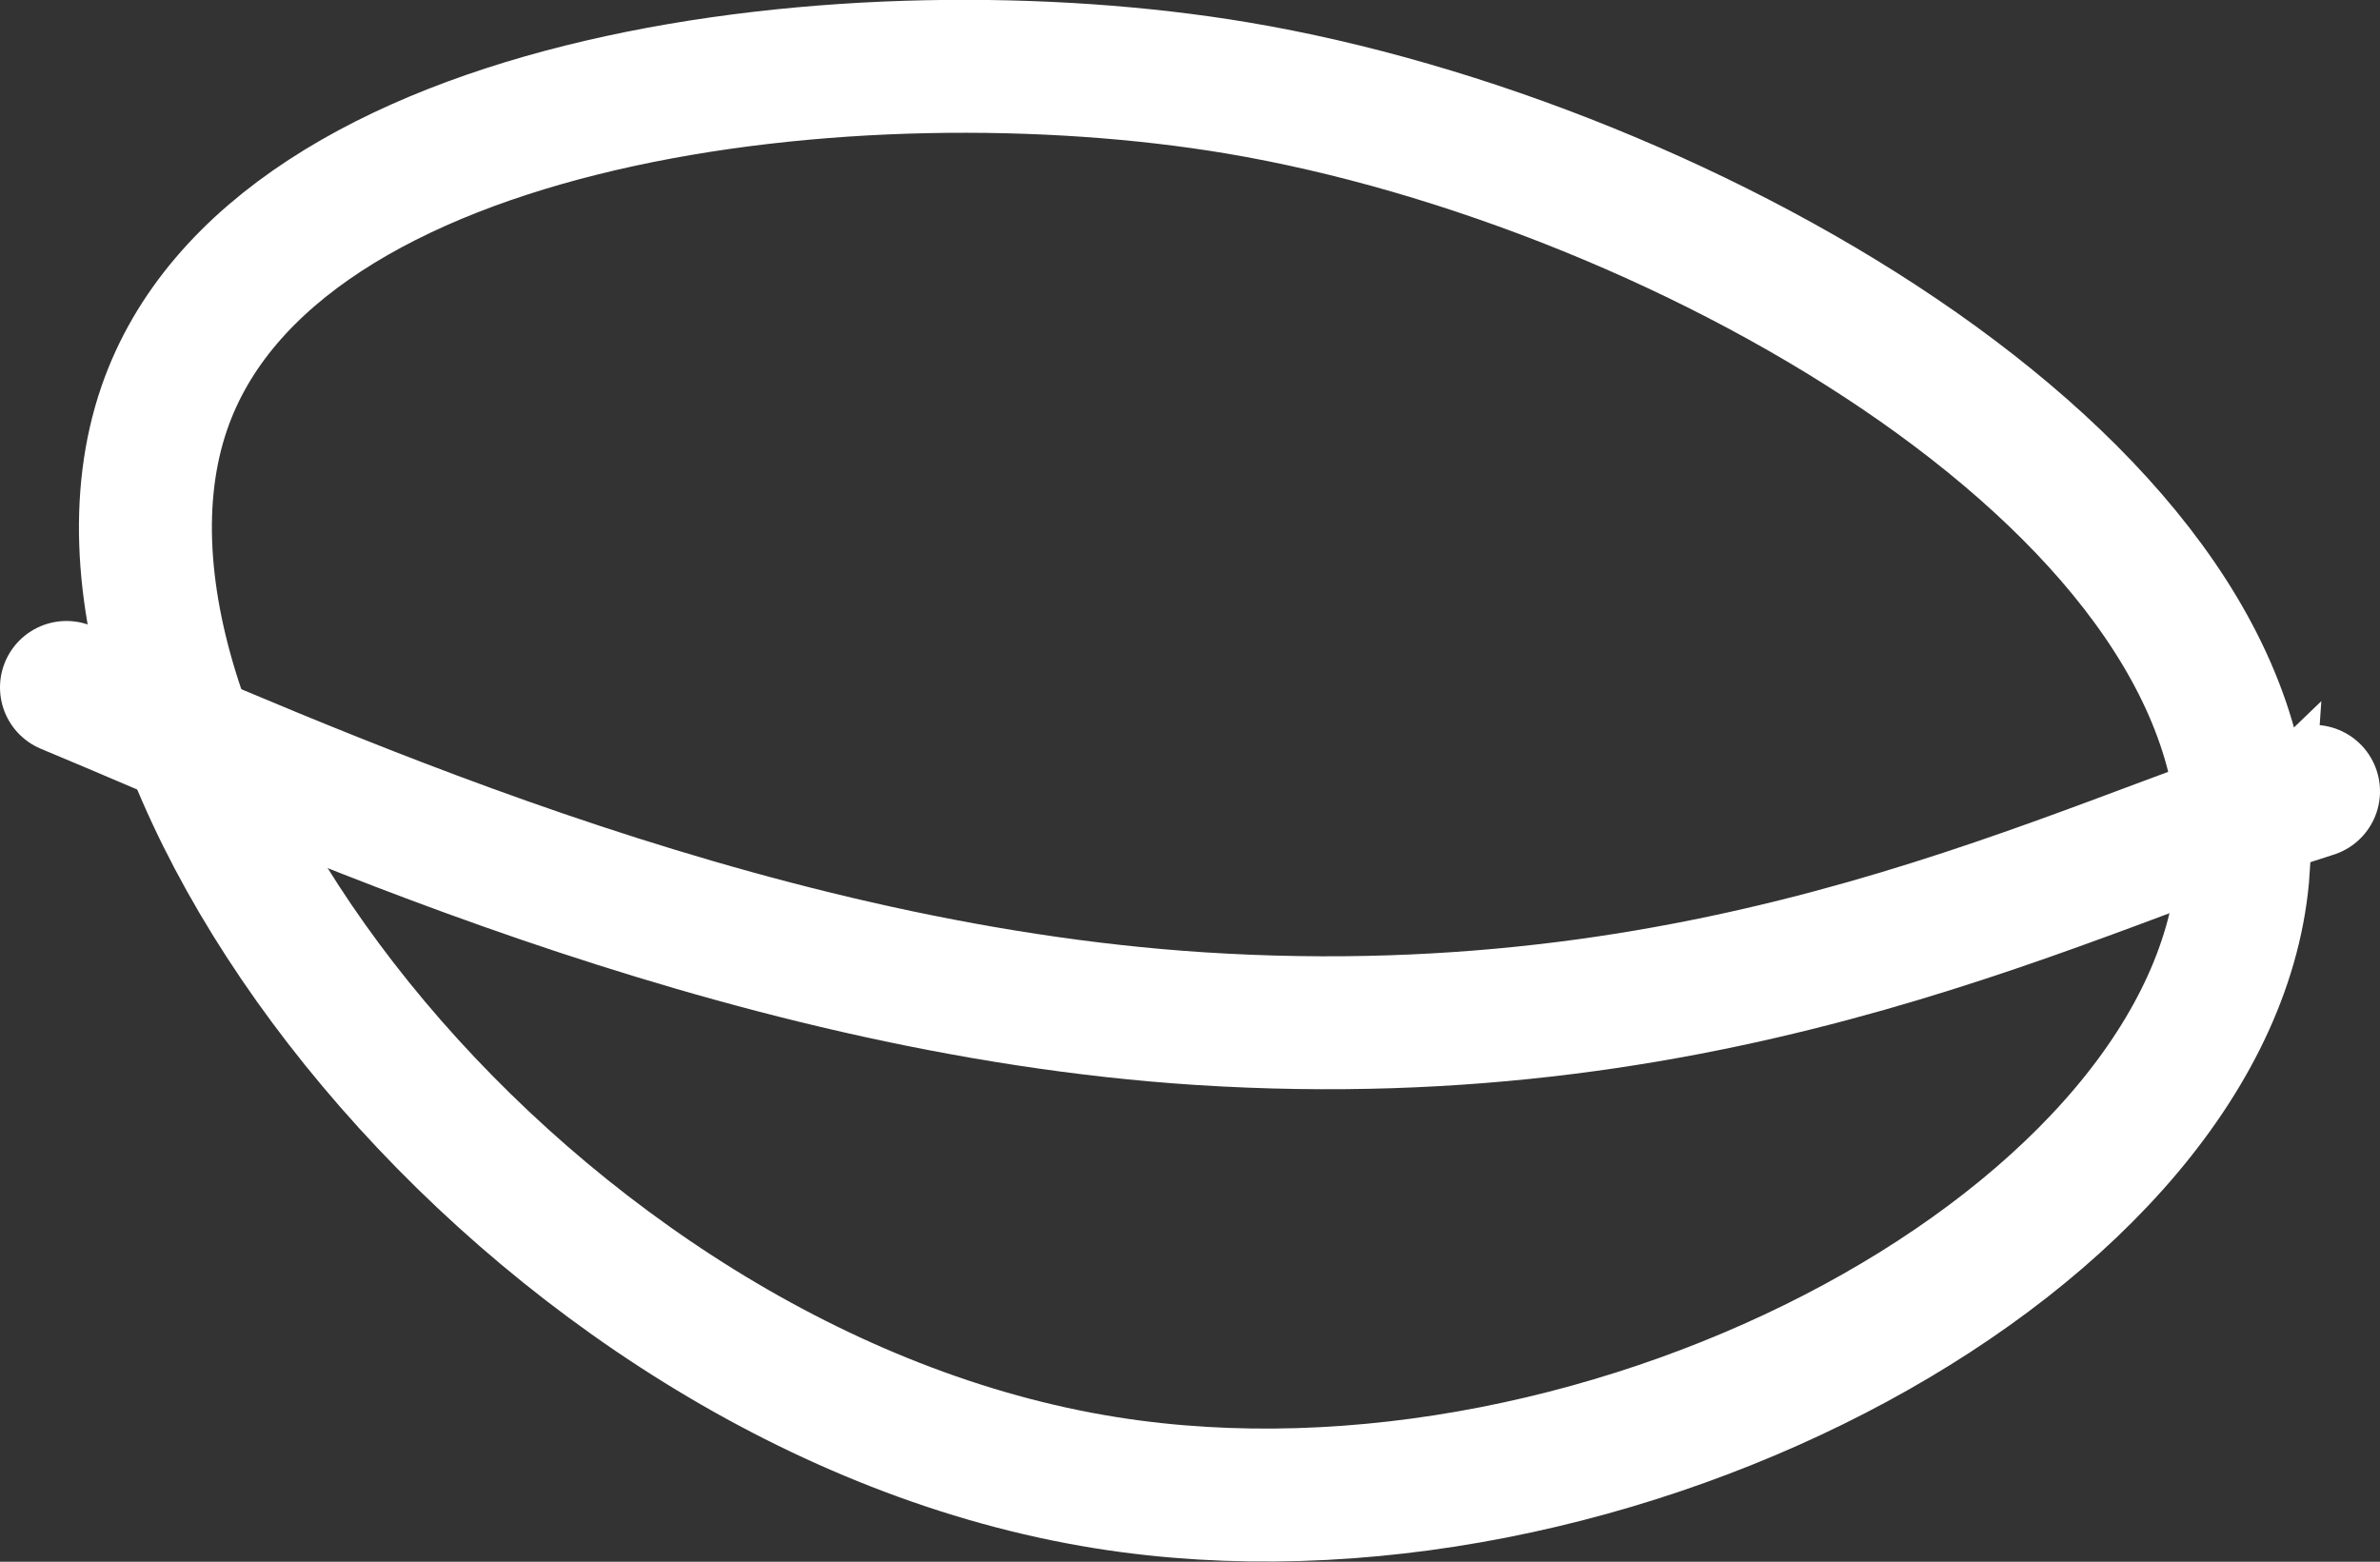
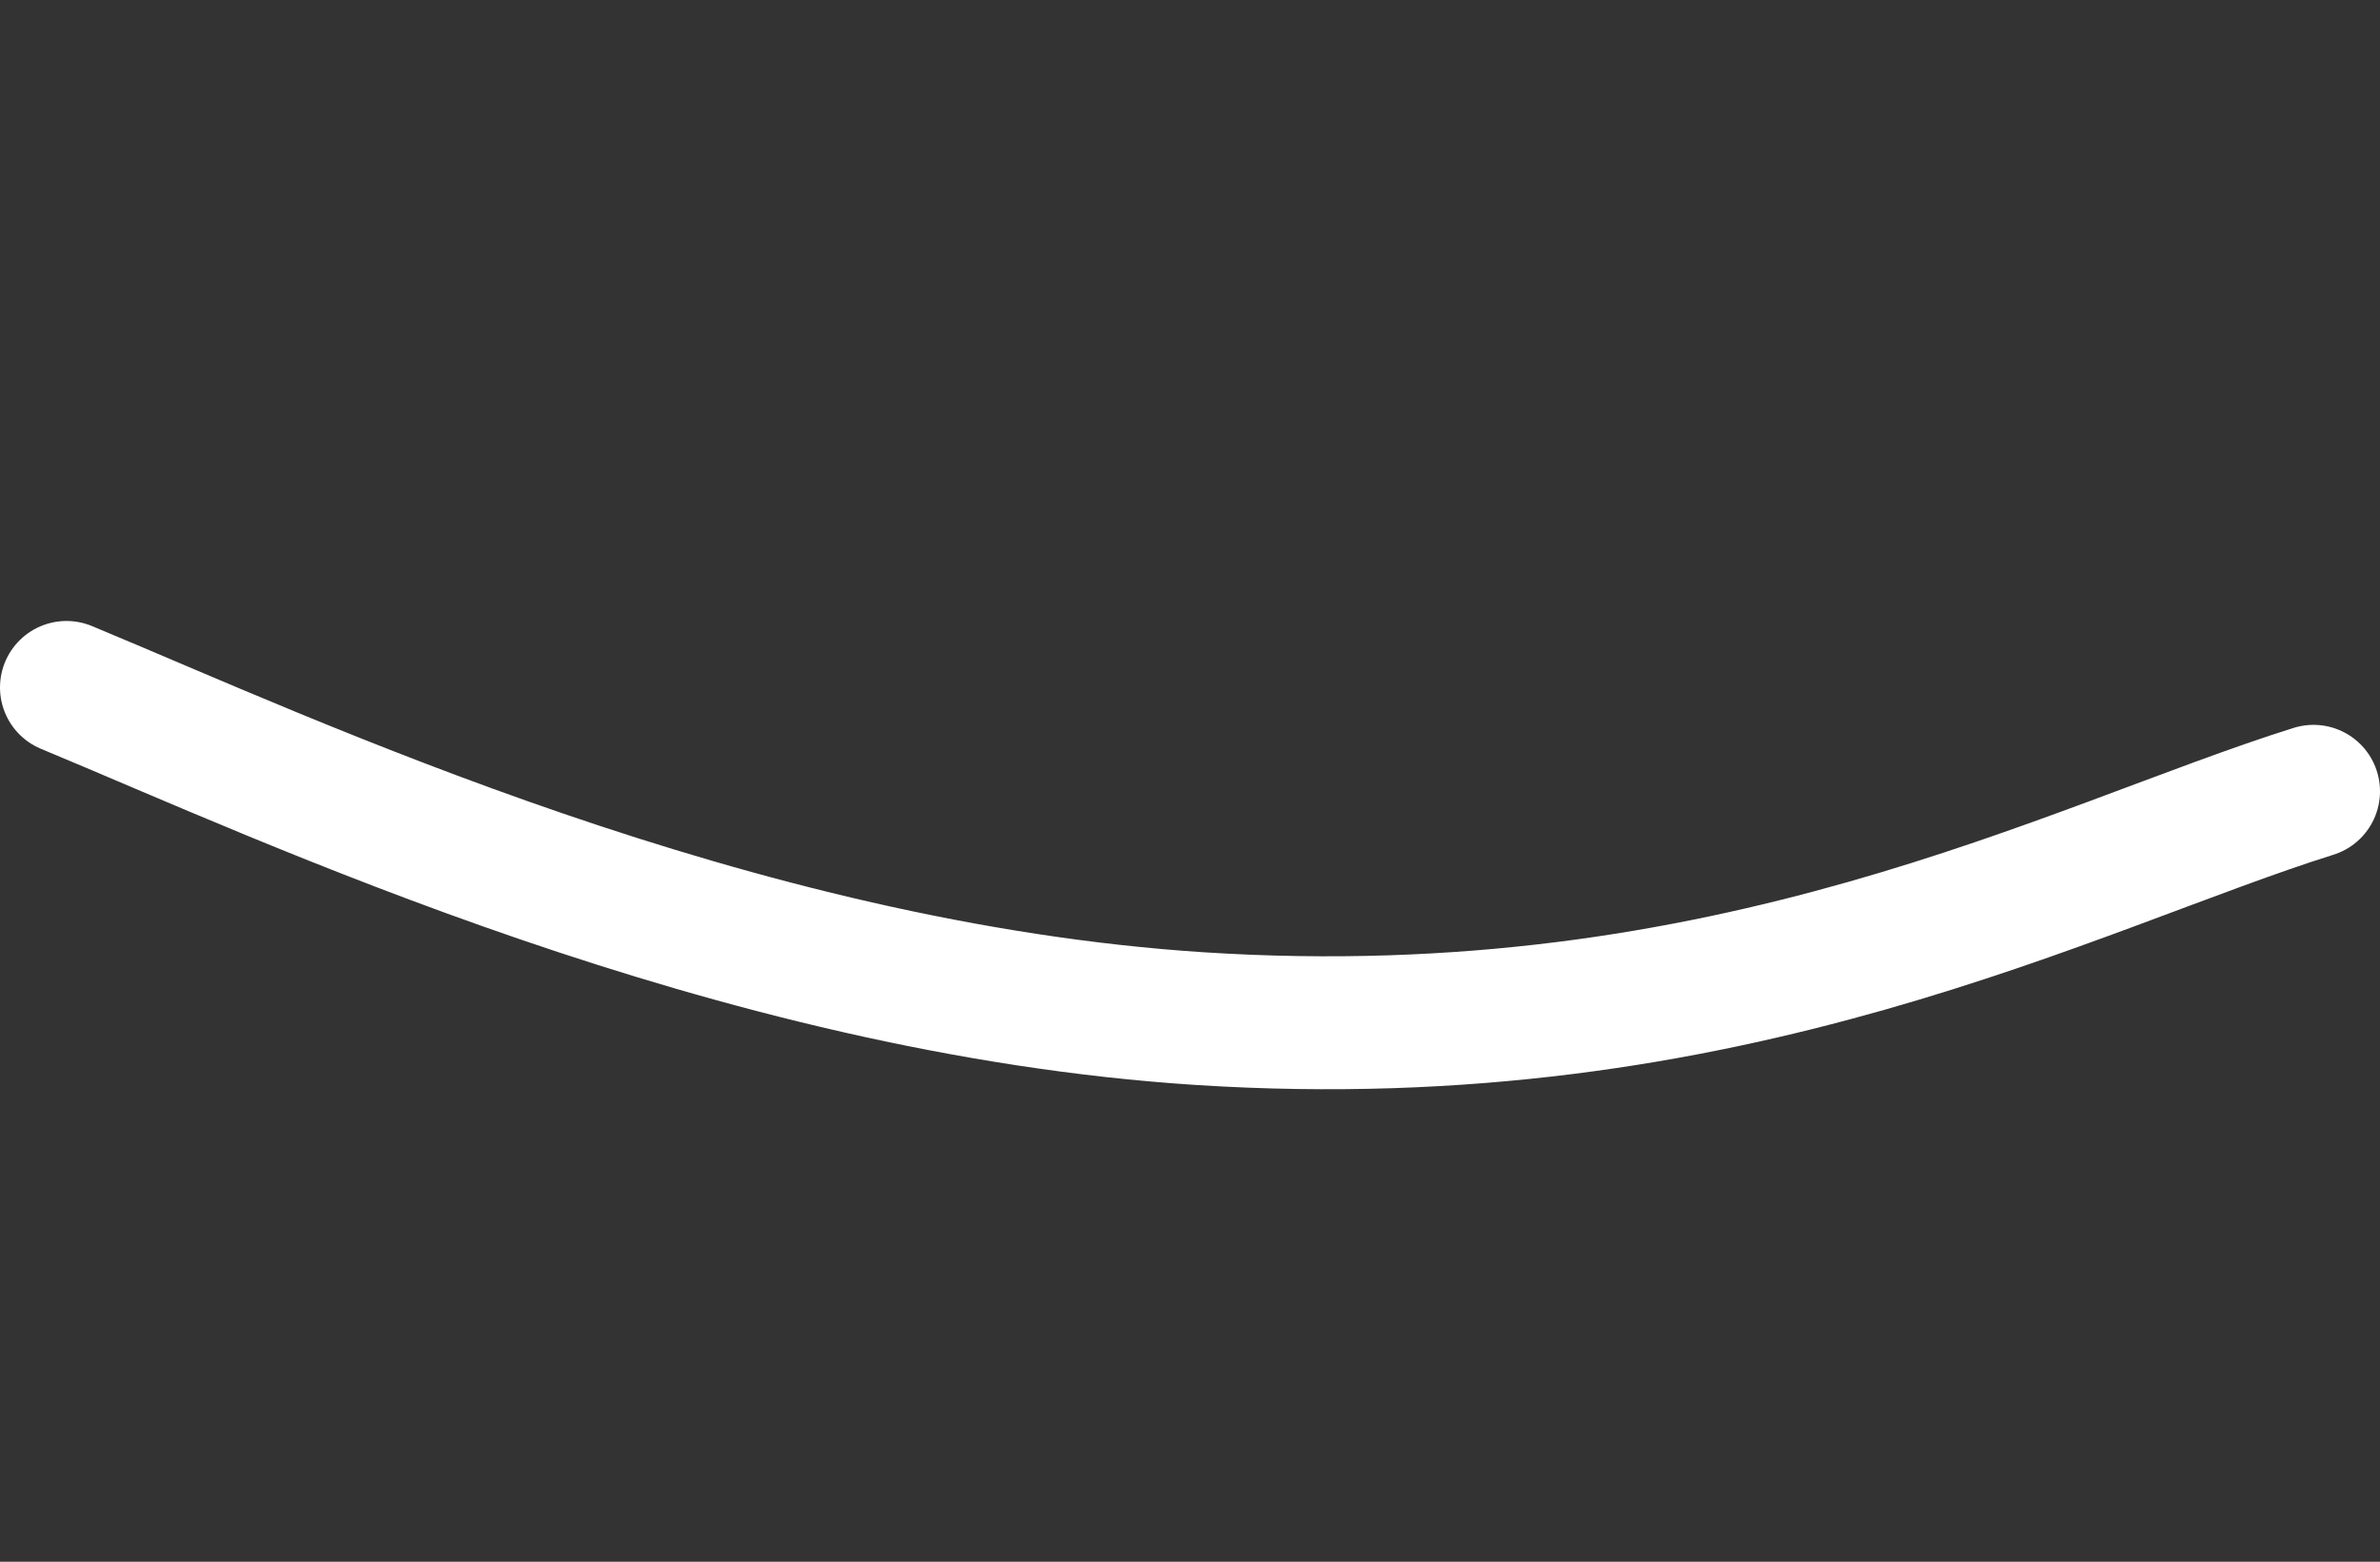
<svg xmlns="http://www.w3.org/2000/svg" id="Layer_2" viewBox="0 0 125.31 82.24">
  <rect x="0" y="0" width="125.31" height="82.24" fill="#333333" stroke="none" />
  <defs>
    <style>
      .cls-1 {
        stroke-miterlimit: 10;
      }

      .cls-1, .cls-2 {
        fill: none;
        stroke: #fff;
        stroke-width: 7px;
      }

      .cls-2 {
        stroke-linecap: round;
        stroke-linejoin: round;
      }
    </style>
  </defs>
  <g id="Layer_1-2" data-name="Layer_1">
-     <path class="cls-1" d="M118.11,45.73c1.32-19.62-29.32-37.13-52.97-41.1-19.83-3.33-50.74.17-56.49,16.86-6.43,18.66,19.3,51.76,49.59,56.59,26.62,4.25,58.58-13.05,59.88-32.36Z" />
    <path class="cls-2" d="M121.81,41.67c-12.61,3.95-30.66,13.77-58.63,11.97-24.62-1.59-47.94-12.57-59.68-17.44" />
  </g>
</svg>